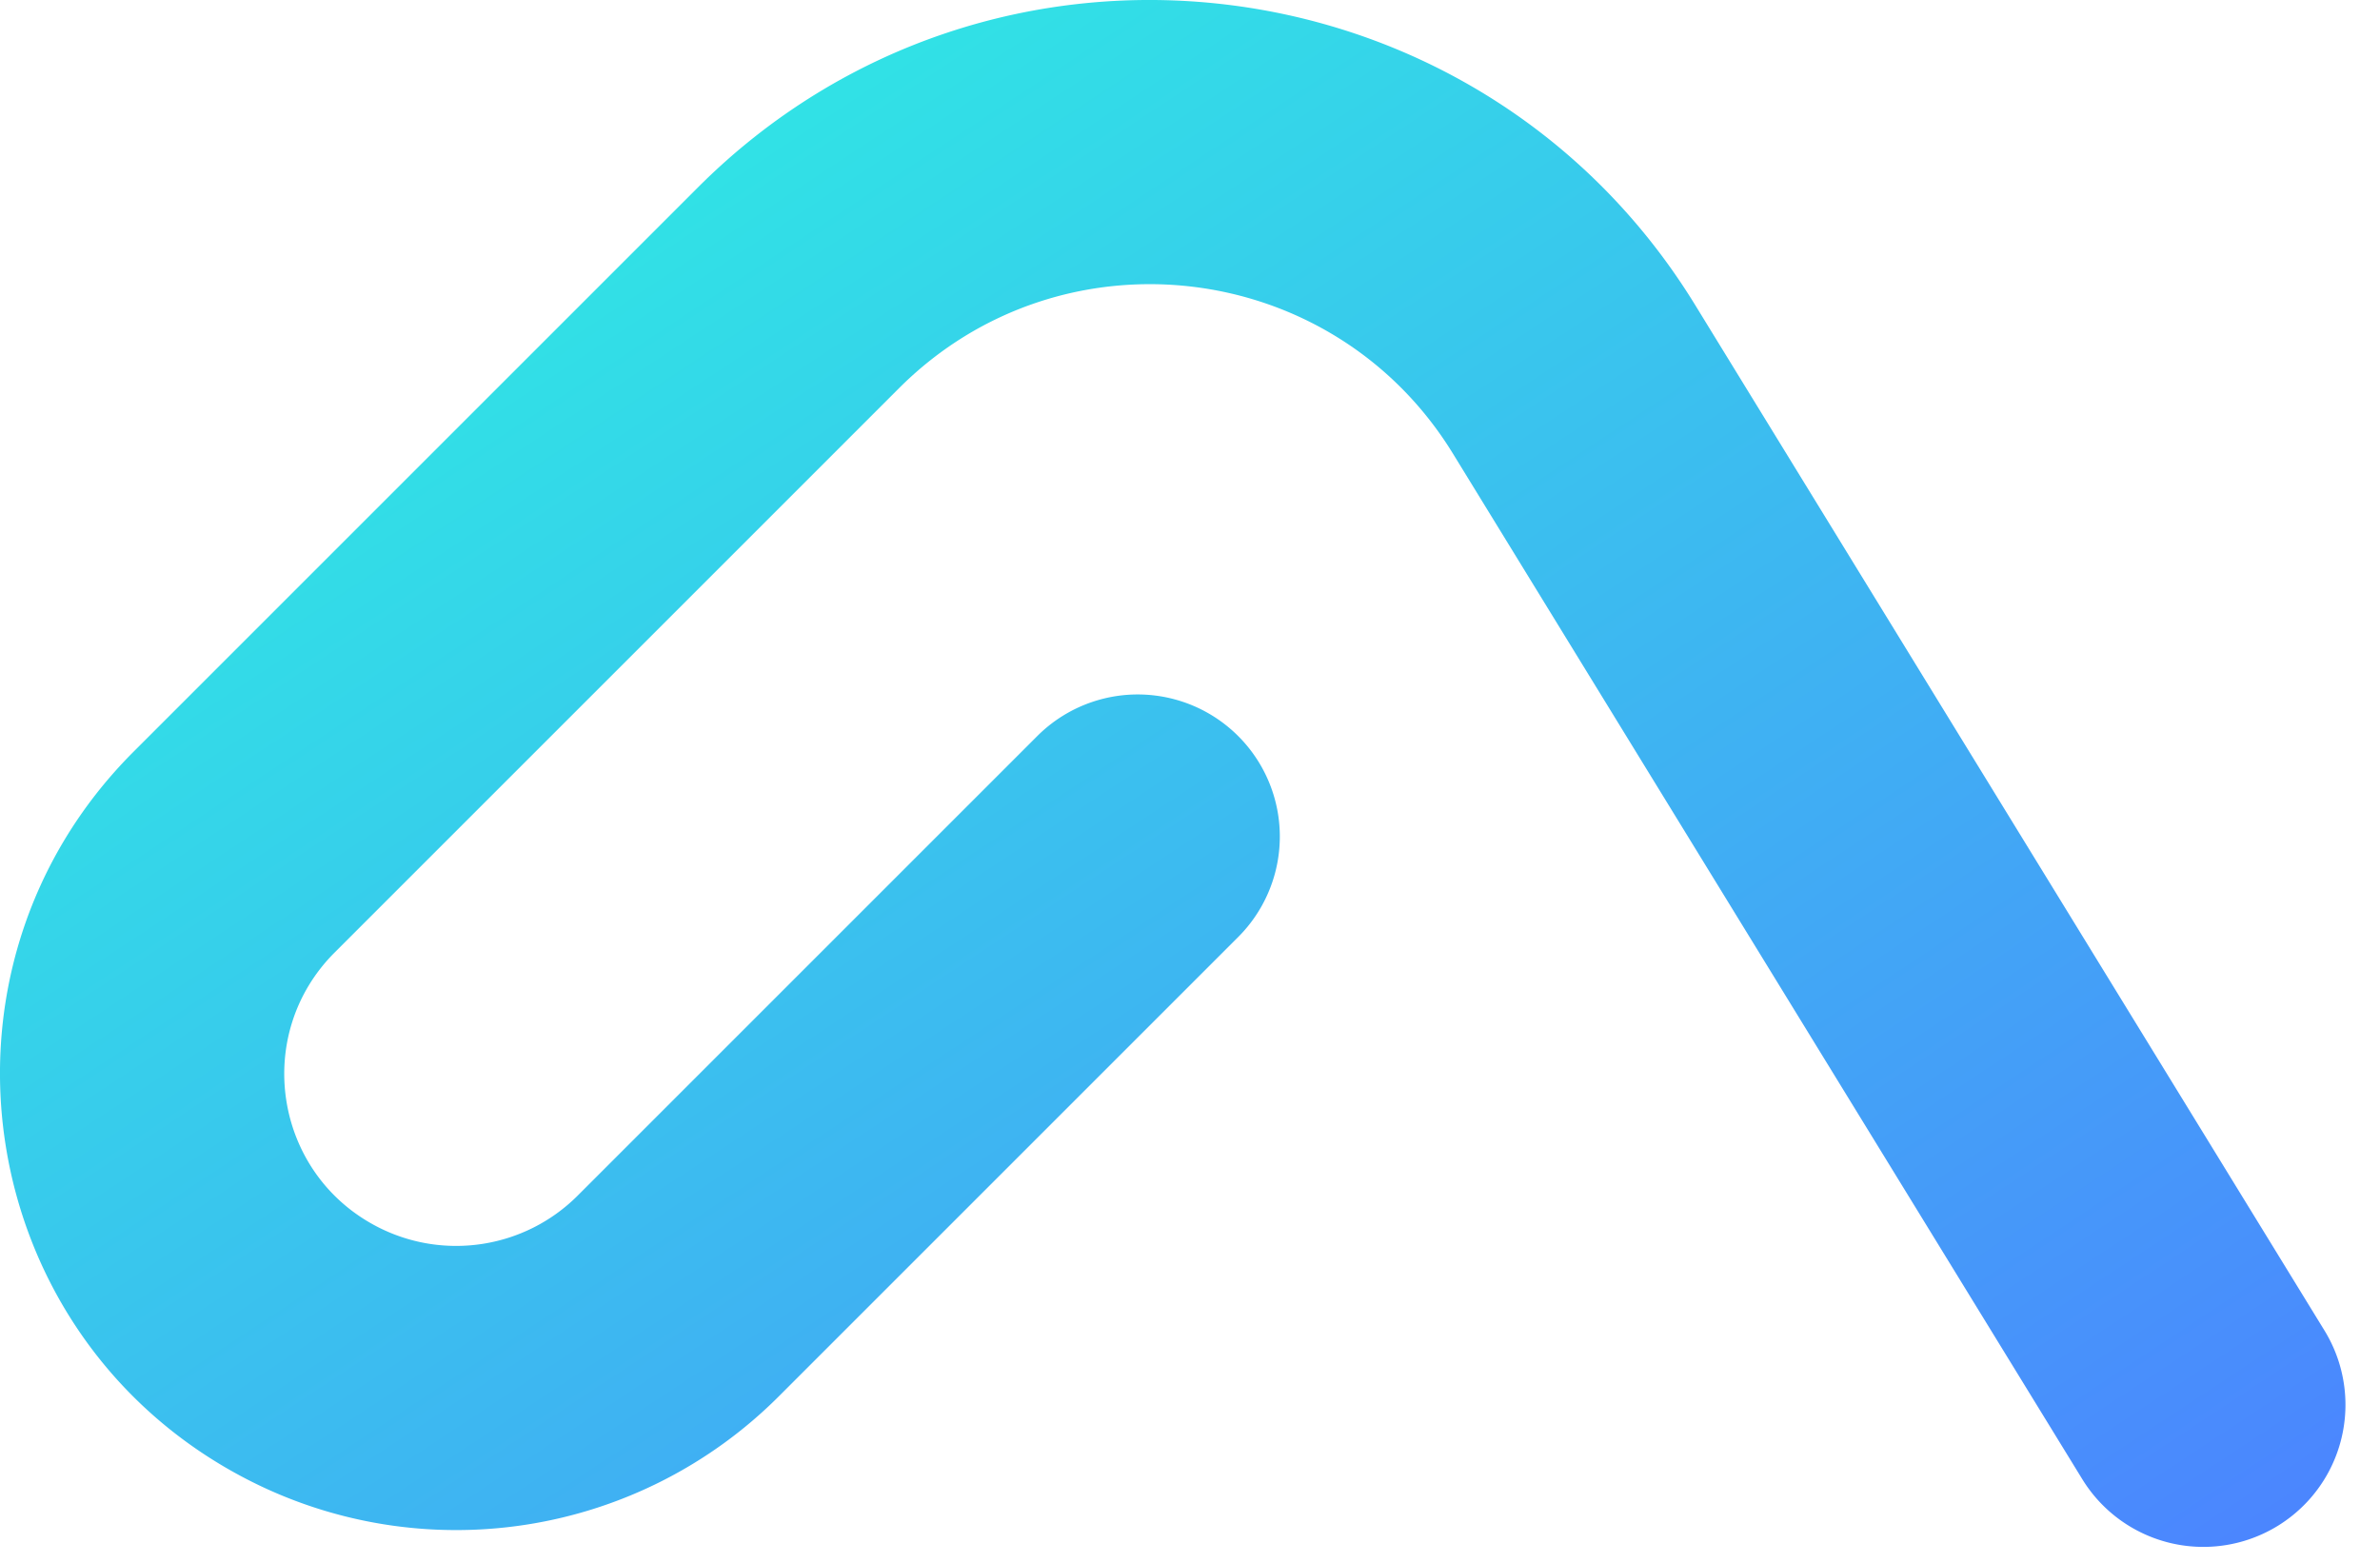
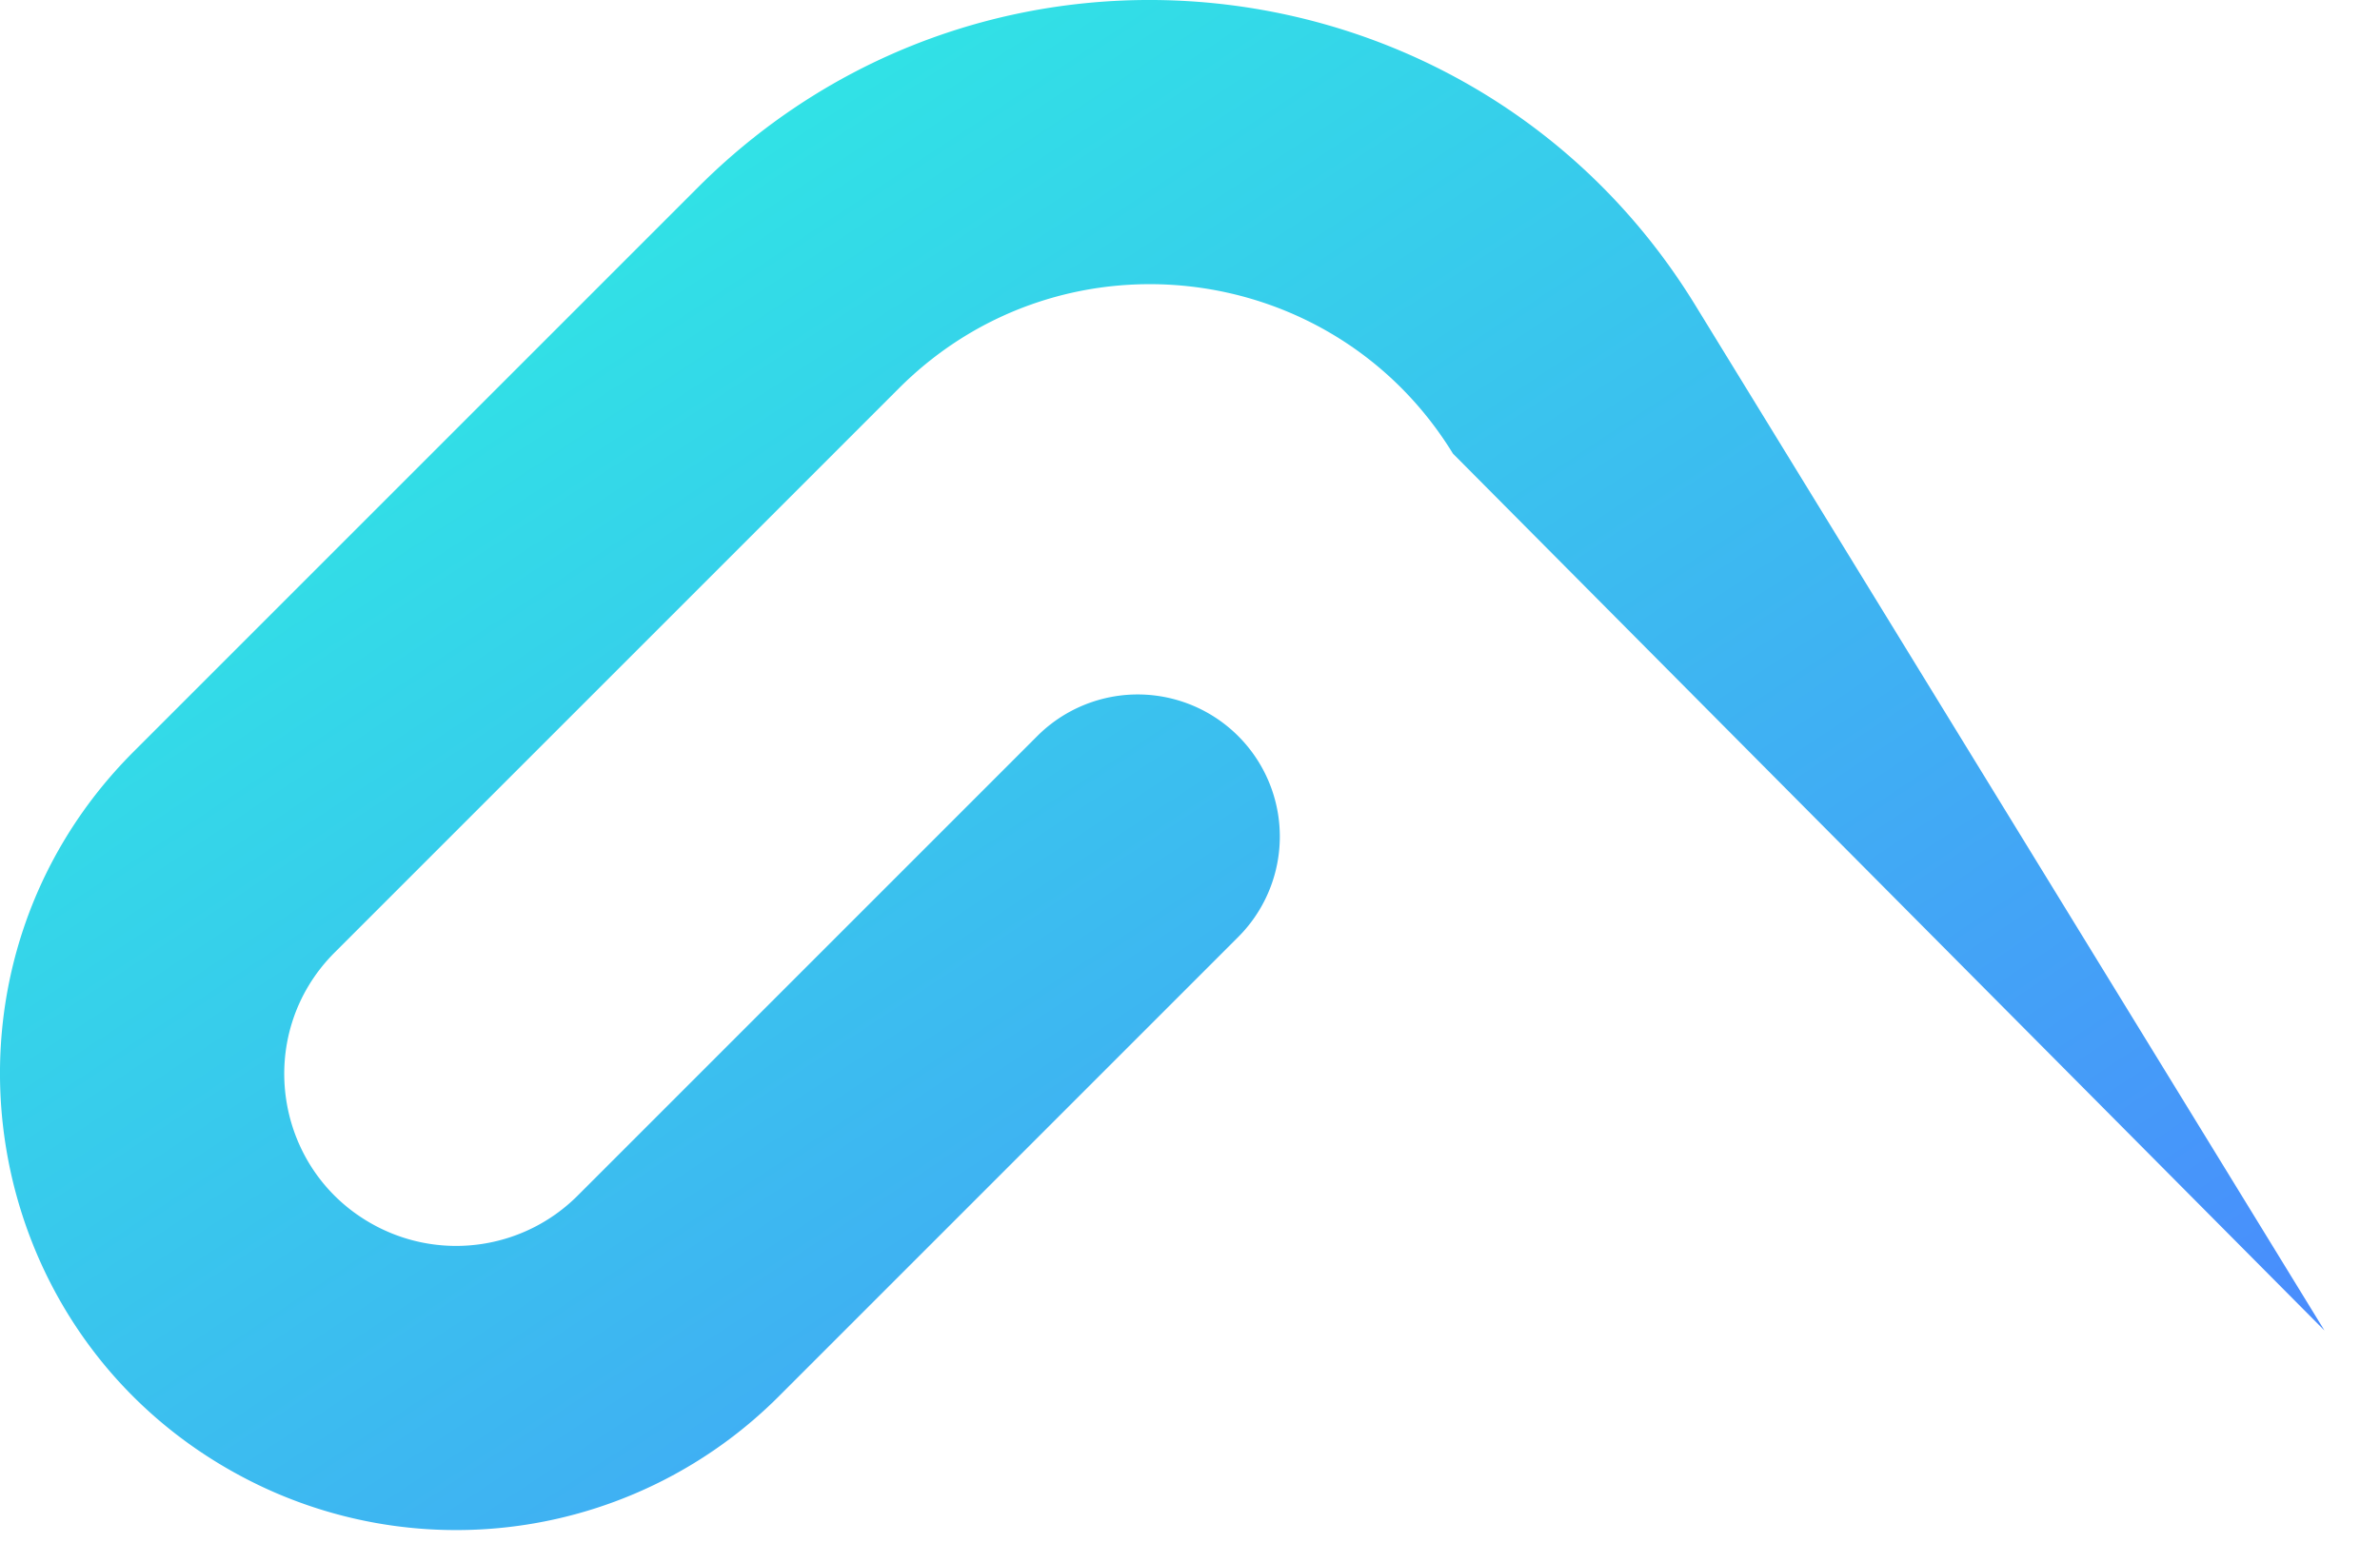
<svg xmlns="http://www.w3.org/2000/svg" width="67" height="44" fill="none">
-   <path fill="url(#a)" fill-rule="evenodd" d="M40.902 12.771c-3.381-5.51-11.023-6.412-15.595-1.84L9.42 26.818c-2.318 2.318-1.709 6.221 1.206 7.723 1.87.963 4.15.608 5.637-.88L29.2 20.724a4 4 0 0 1 5.657 5.657L21.919 39.319a12.839 12.839 0 0 1-14.958 2.334c-7.732-3.983-9.35-14.34-3.199-20.491L19.651 5.273c8.228-8.228 21.983-6.604 28.07 3.314L65.437 37.46a4 4 0 1 1-6.819 4.184L40.902 12.771z" clip-rule="evenodd" />
+   <path fill="url(#a)" fill-rule="evenodd" d="M40.902 12.771c-3.381-5.51-11.023-6.412-15.595-1.84L9.42 26.818c-2.318 2.318-1.709 6.221 1.206 7.723 1.87.963 4.15.608 5.637-.88L29.2 20.724a4 4 0 0 1 5.657 5.657L21.919 39.319a12.839 12.839 0 0 1-14.958 2.334c-7.732-3.983-9.35-14.34-3.199-20.491L19.651 5.273c8.228-8.228 21.983-6.604 28.07 3.314L65.437 37.46L40.902 12.771z" clip-rule="evenodd" />
  <defs>
    <linearGradient id="a" x1="0" x2="40.036" y1="0" y2="60.698" gradientUnits="userSpaceOnUse">
      <stop stop-color="#2AFADF" />
      <stop offset="1" stop-color="#4C83FF" />
    </linearGradient>
  </defs>
</svg>